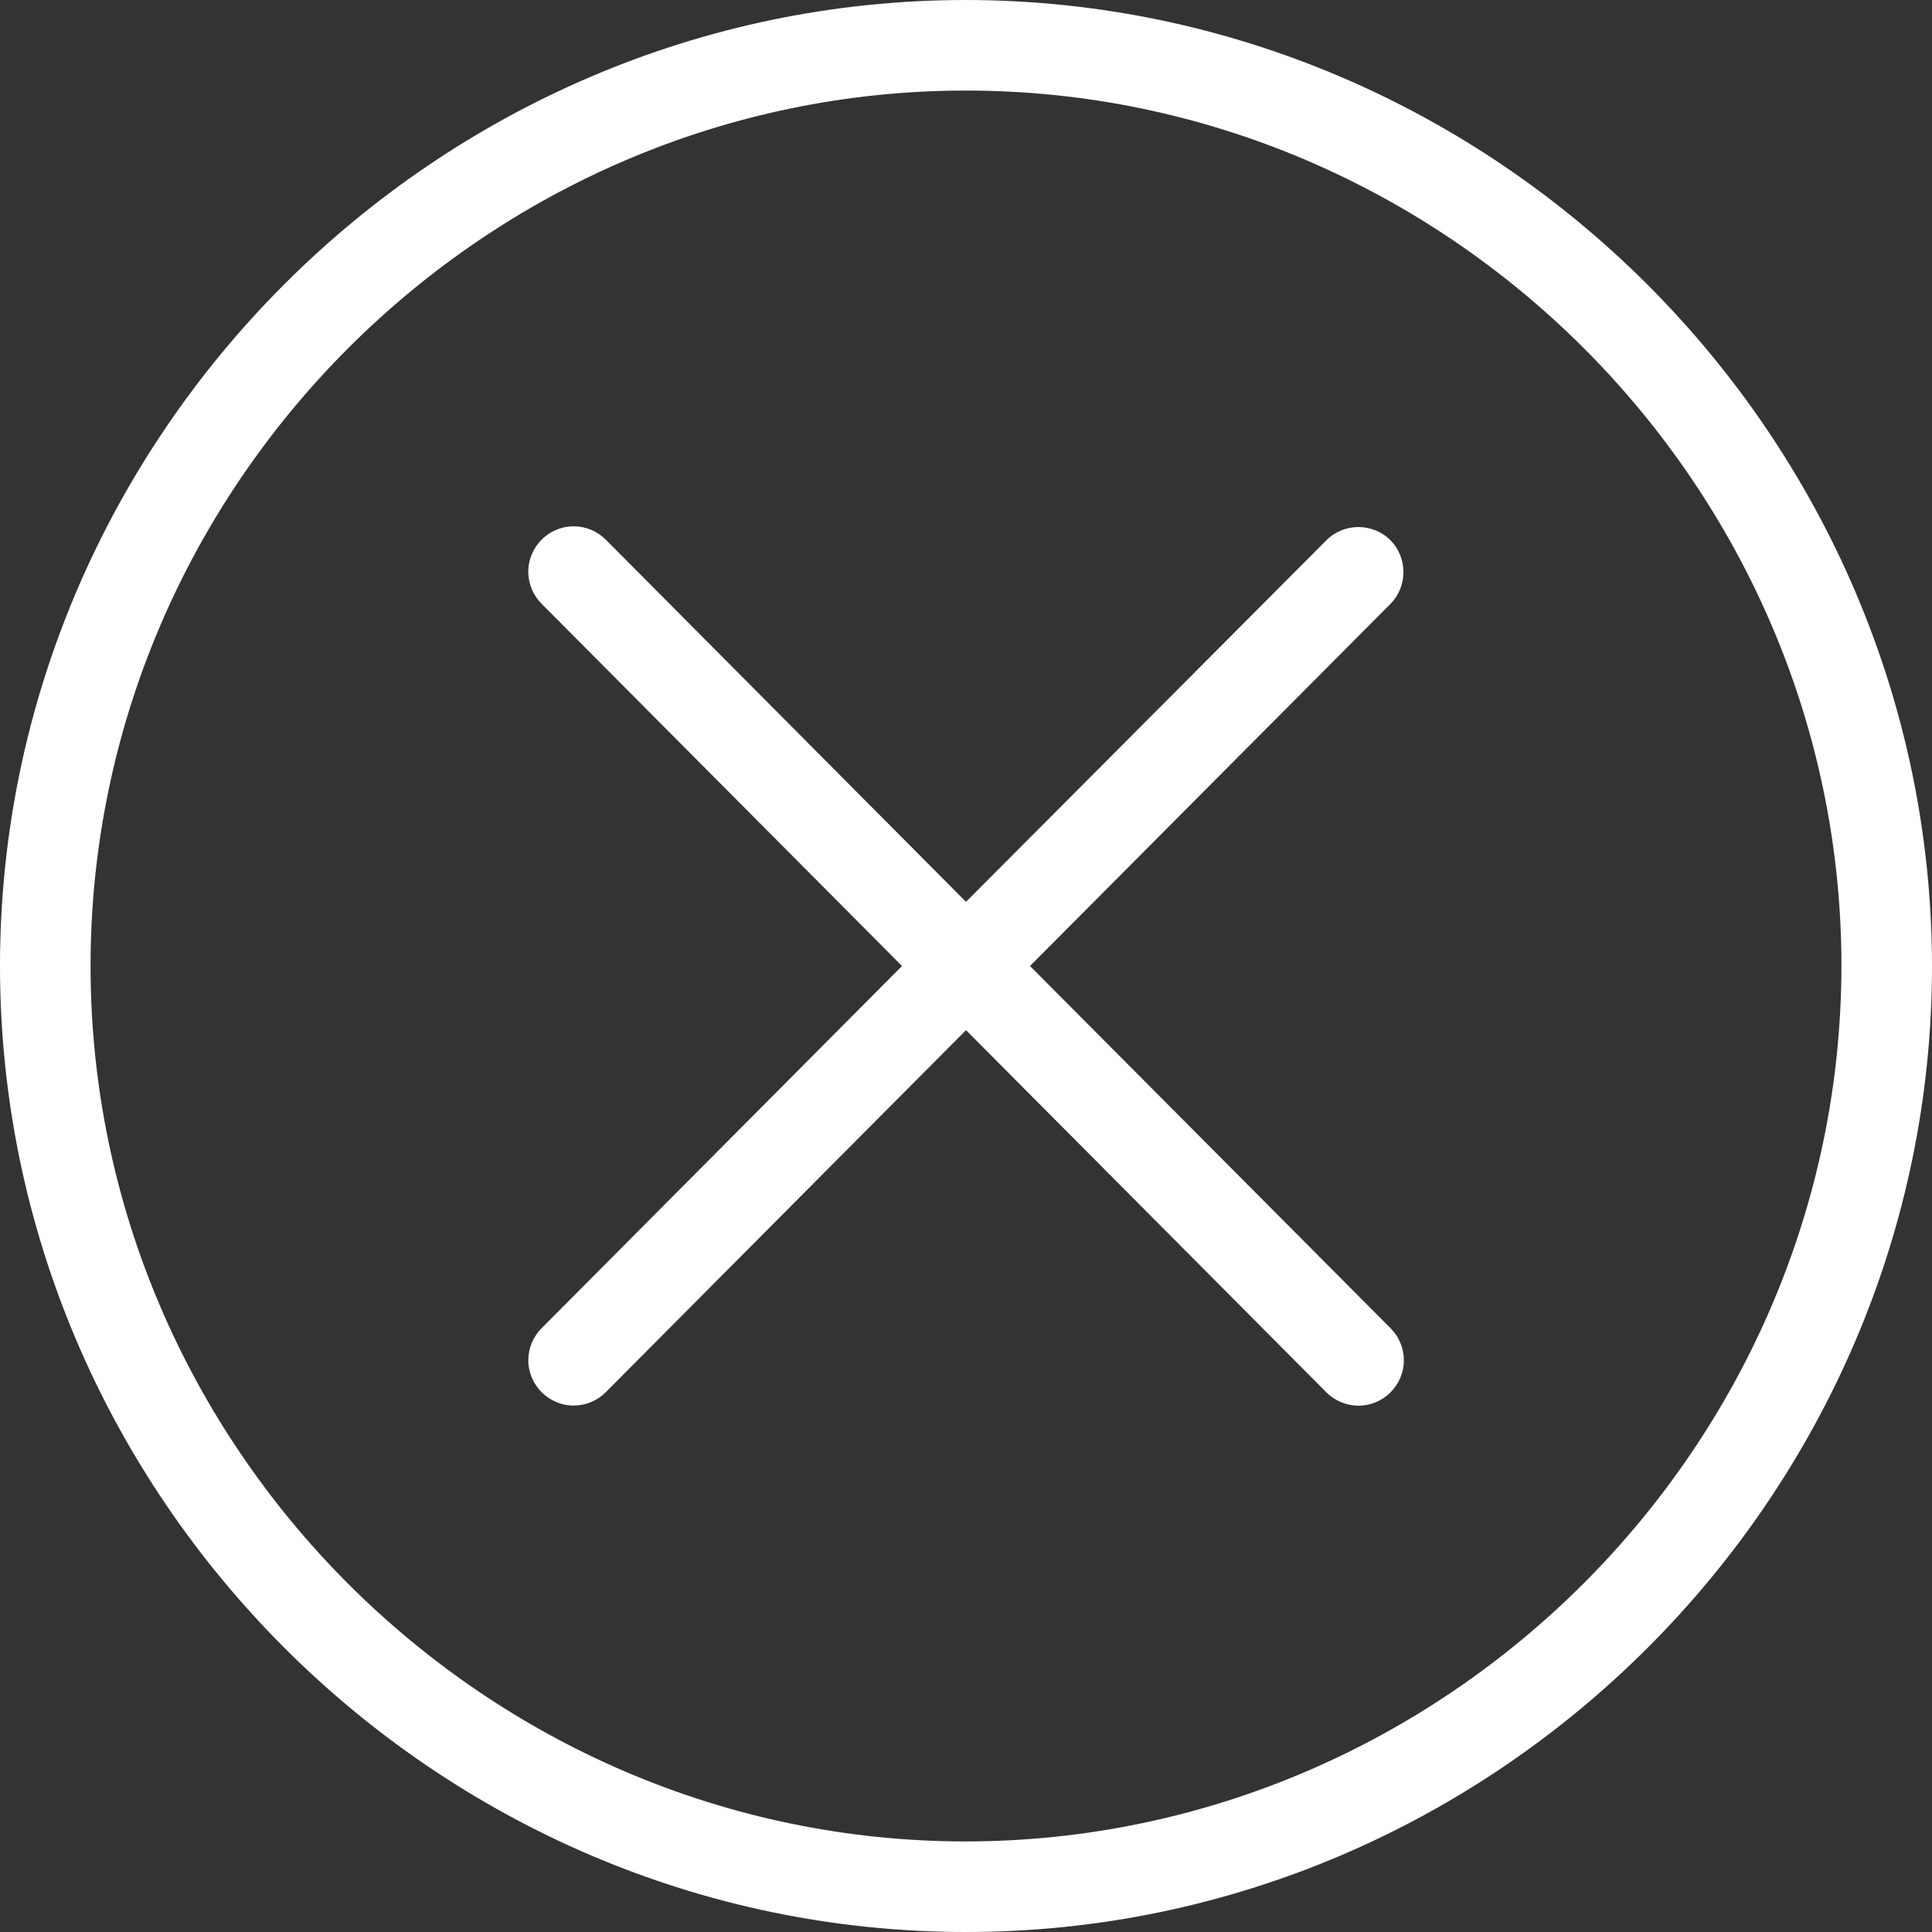
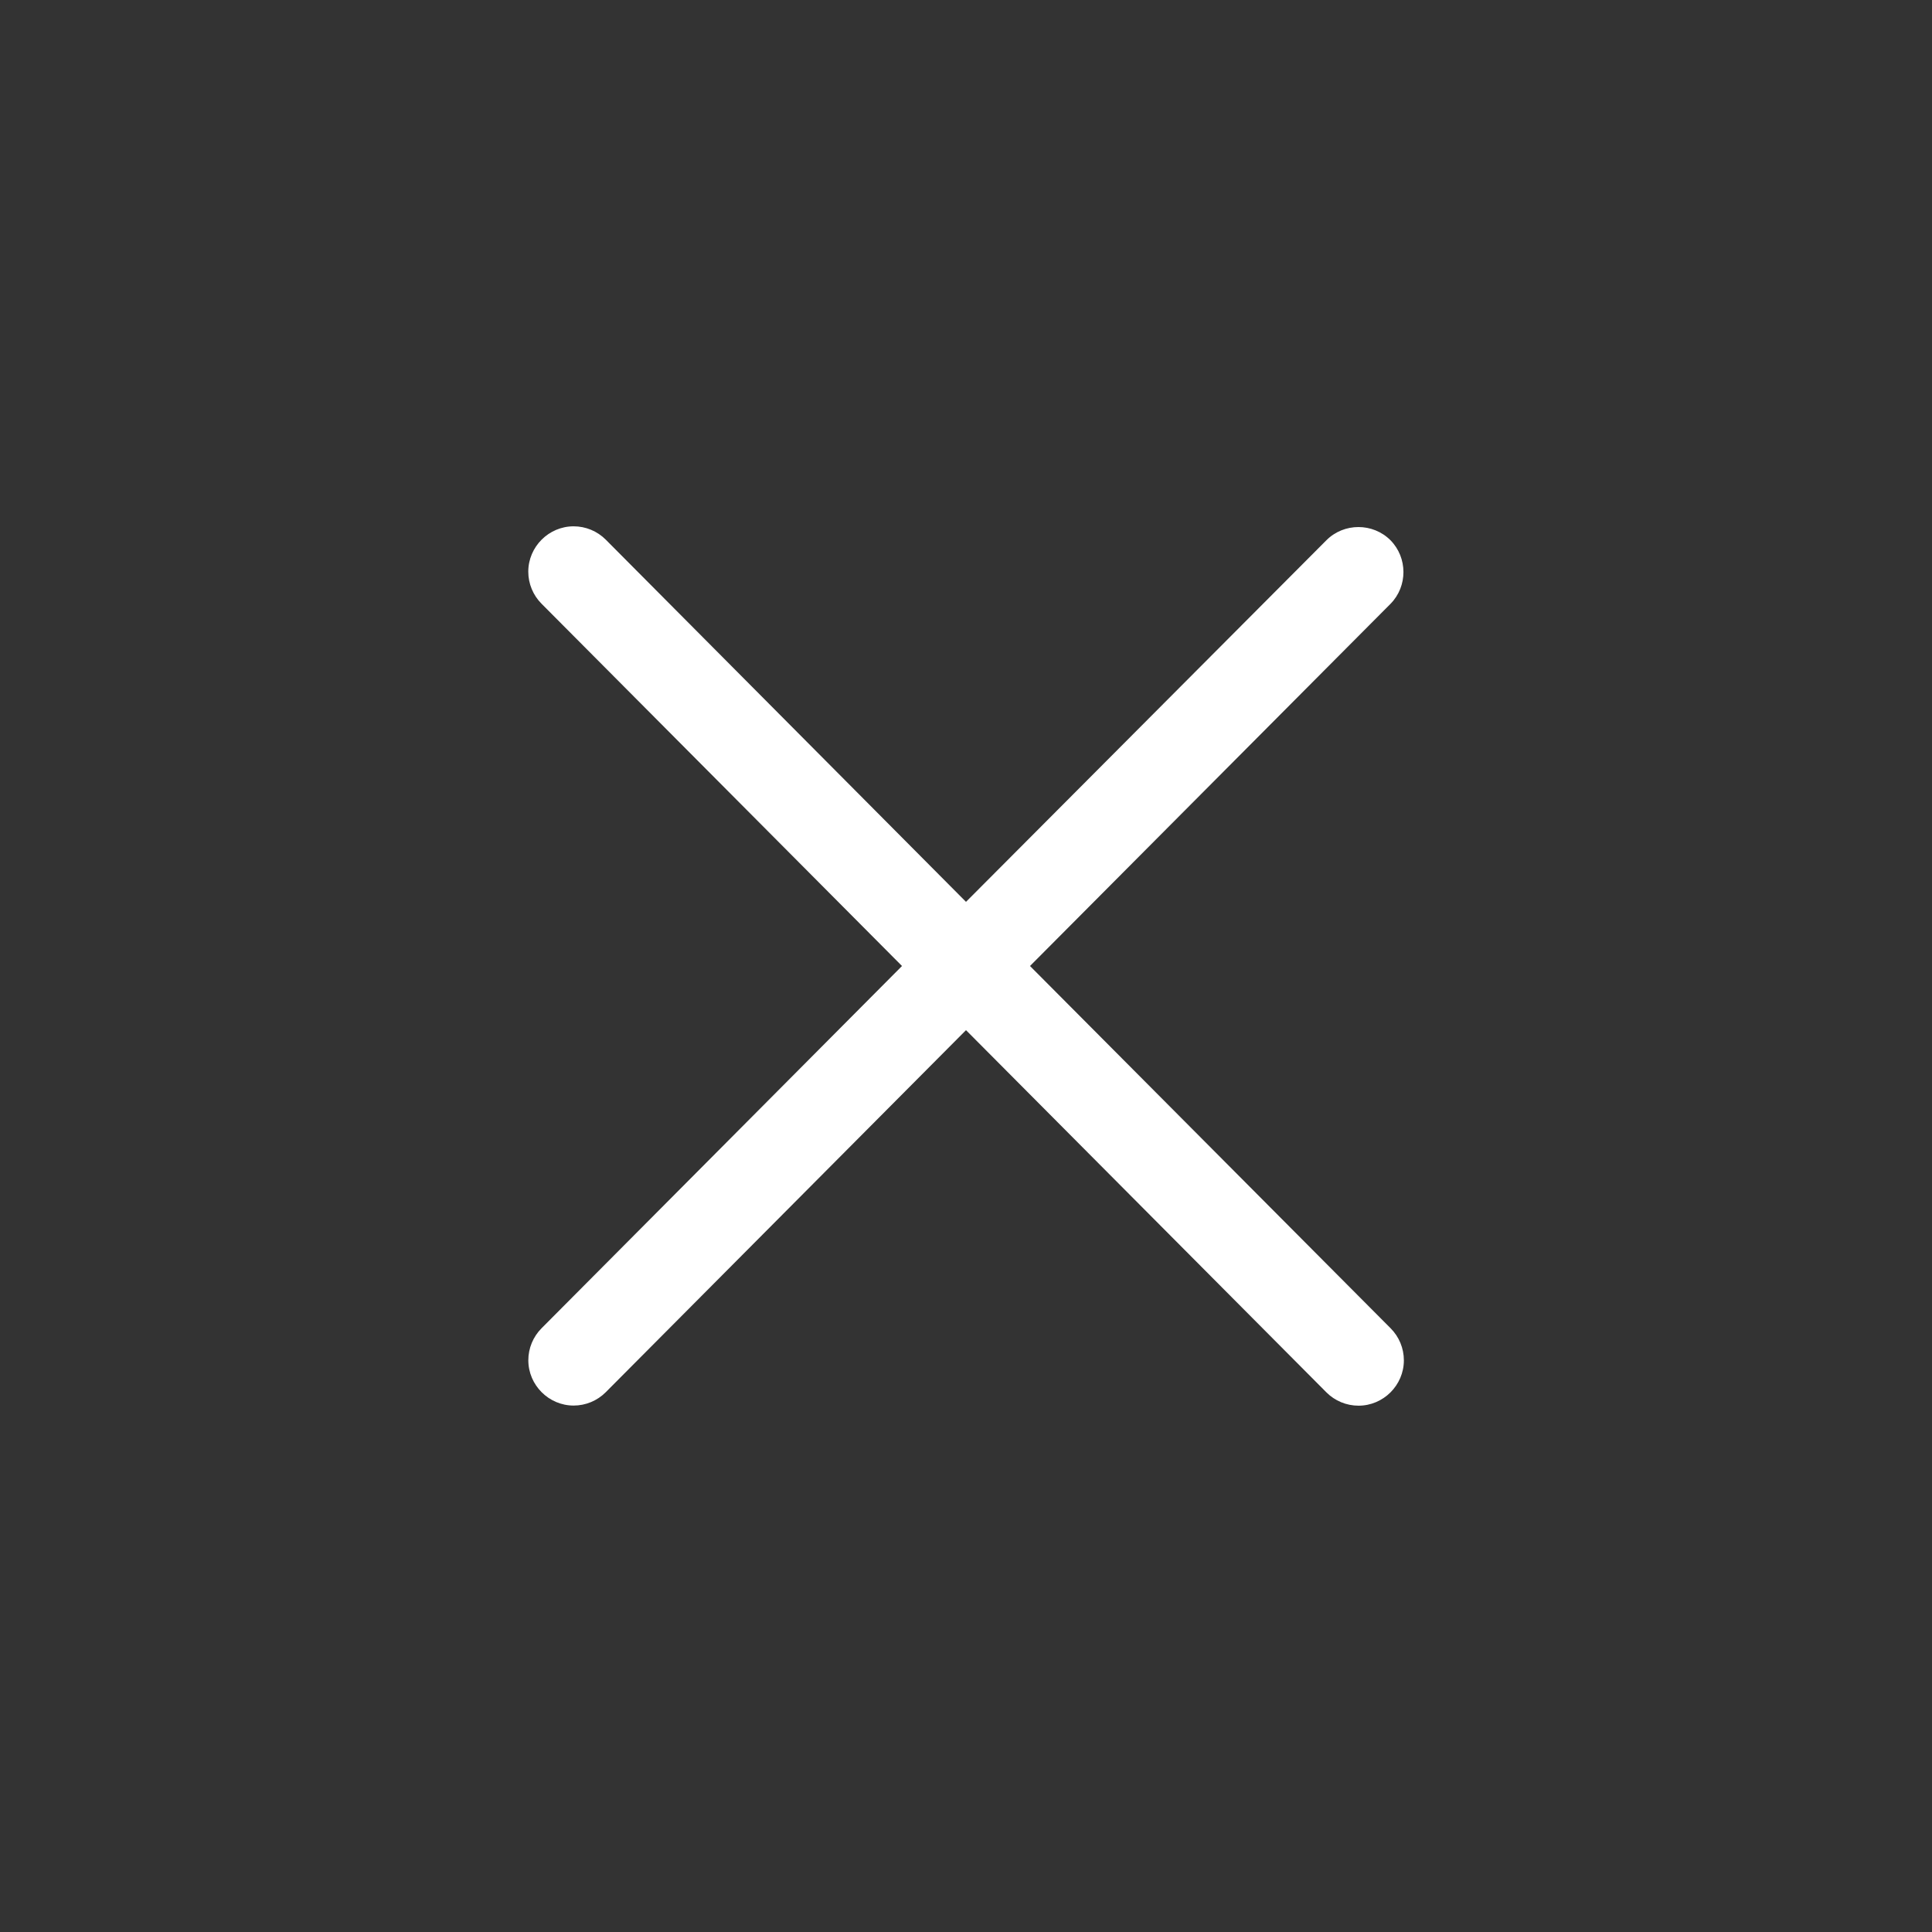
<svg xmlns="http://www.w3.org/2000/svg" width="100%" height="100%" viewBox="0 0 128 128" version="1.1" xml:space="preserve" style="fill-rule:evenodd;clip-rule:evenodd;stroke-linejoin:round;stroke-miterlimit:1.414;">
  <rect x="0" y="0" width="128" height="128" fill="#333333" stroke="none" />
-   <path d="M64,0c-35.109,0 -64,28.891 -64,64c0,35.109 28.891,64 64,64c35.109,0 64,-28.891 64,-64c-0.038,-35.095 -28.905,-63.962 -64,-64Zm0,122c-31.818,0 -58,-26.182 -58,-58c0,-31.818 26.182,-58 58,-58c31.818,0 58,26.182 58,58c-0.038,31.803 -26.197,57.962 -58,58Z" style="fill:#fff;fill-rule:nonzero;" />
  <path d="M92.12,35.79c-1.163,-1.162 -3.077,-1.162 -4.24,0l-23.88,23.96l-23.87,-24c-0.563,-0.563 -1.328,-0.88 -2.125,-0.88c-1.649,0 -3.005,1.356 -3.005,3.005c0,0.797 0.317,1.562 0.88,2.125l23.88,24l-23.88,24c-0.561,0.563 -0.877,1.325 -0.877,2.12c0,1.647 1.355,3.002 3.002,3.002c0.797,0 1.562,-0.318 2.125,-0.882l23.87,-23.99l23.88,24c0.563,0.563 1.328,0.88 2.125,0.88c1.649,0 3.005,-1.356 3.005,-3.005c0,-0.797 -0.317,-1.562 -0.88,-2.125l-23.89,-24l23.89,-24c1.14,-1.163 1.135,-3.052 -0.01,-4.21Z" style="fill:#fff;fill-rule:nonzero;" />
</svg>